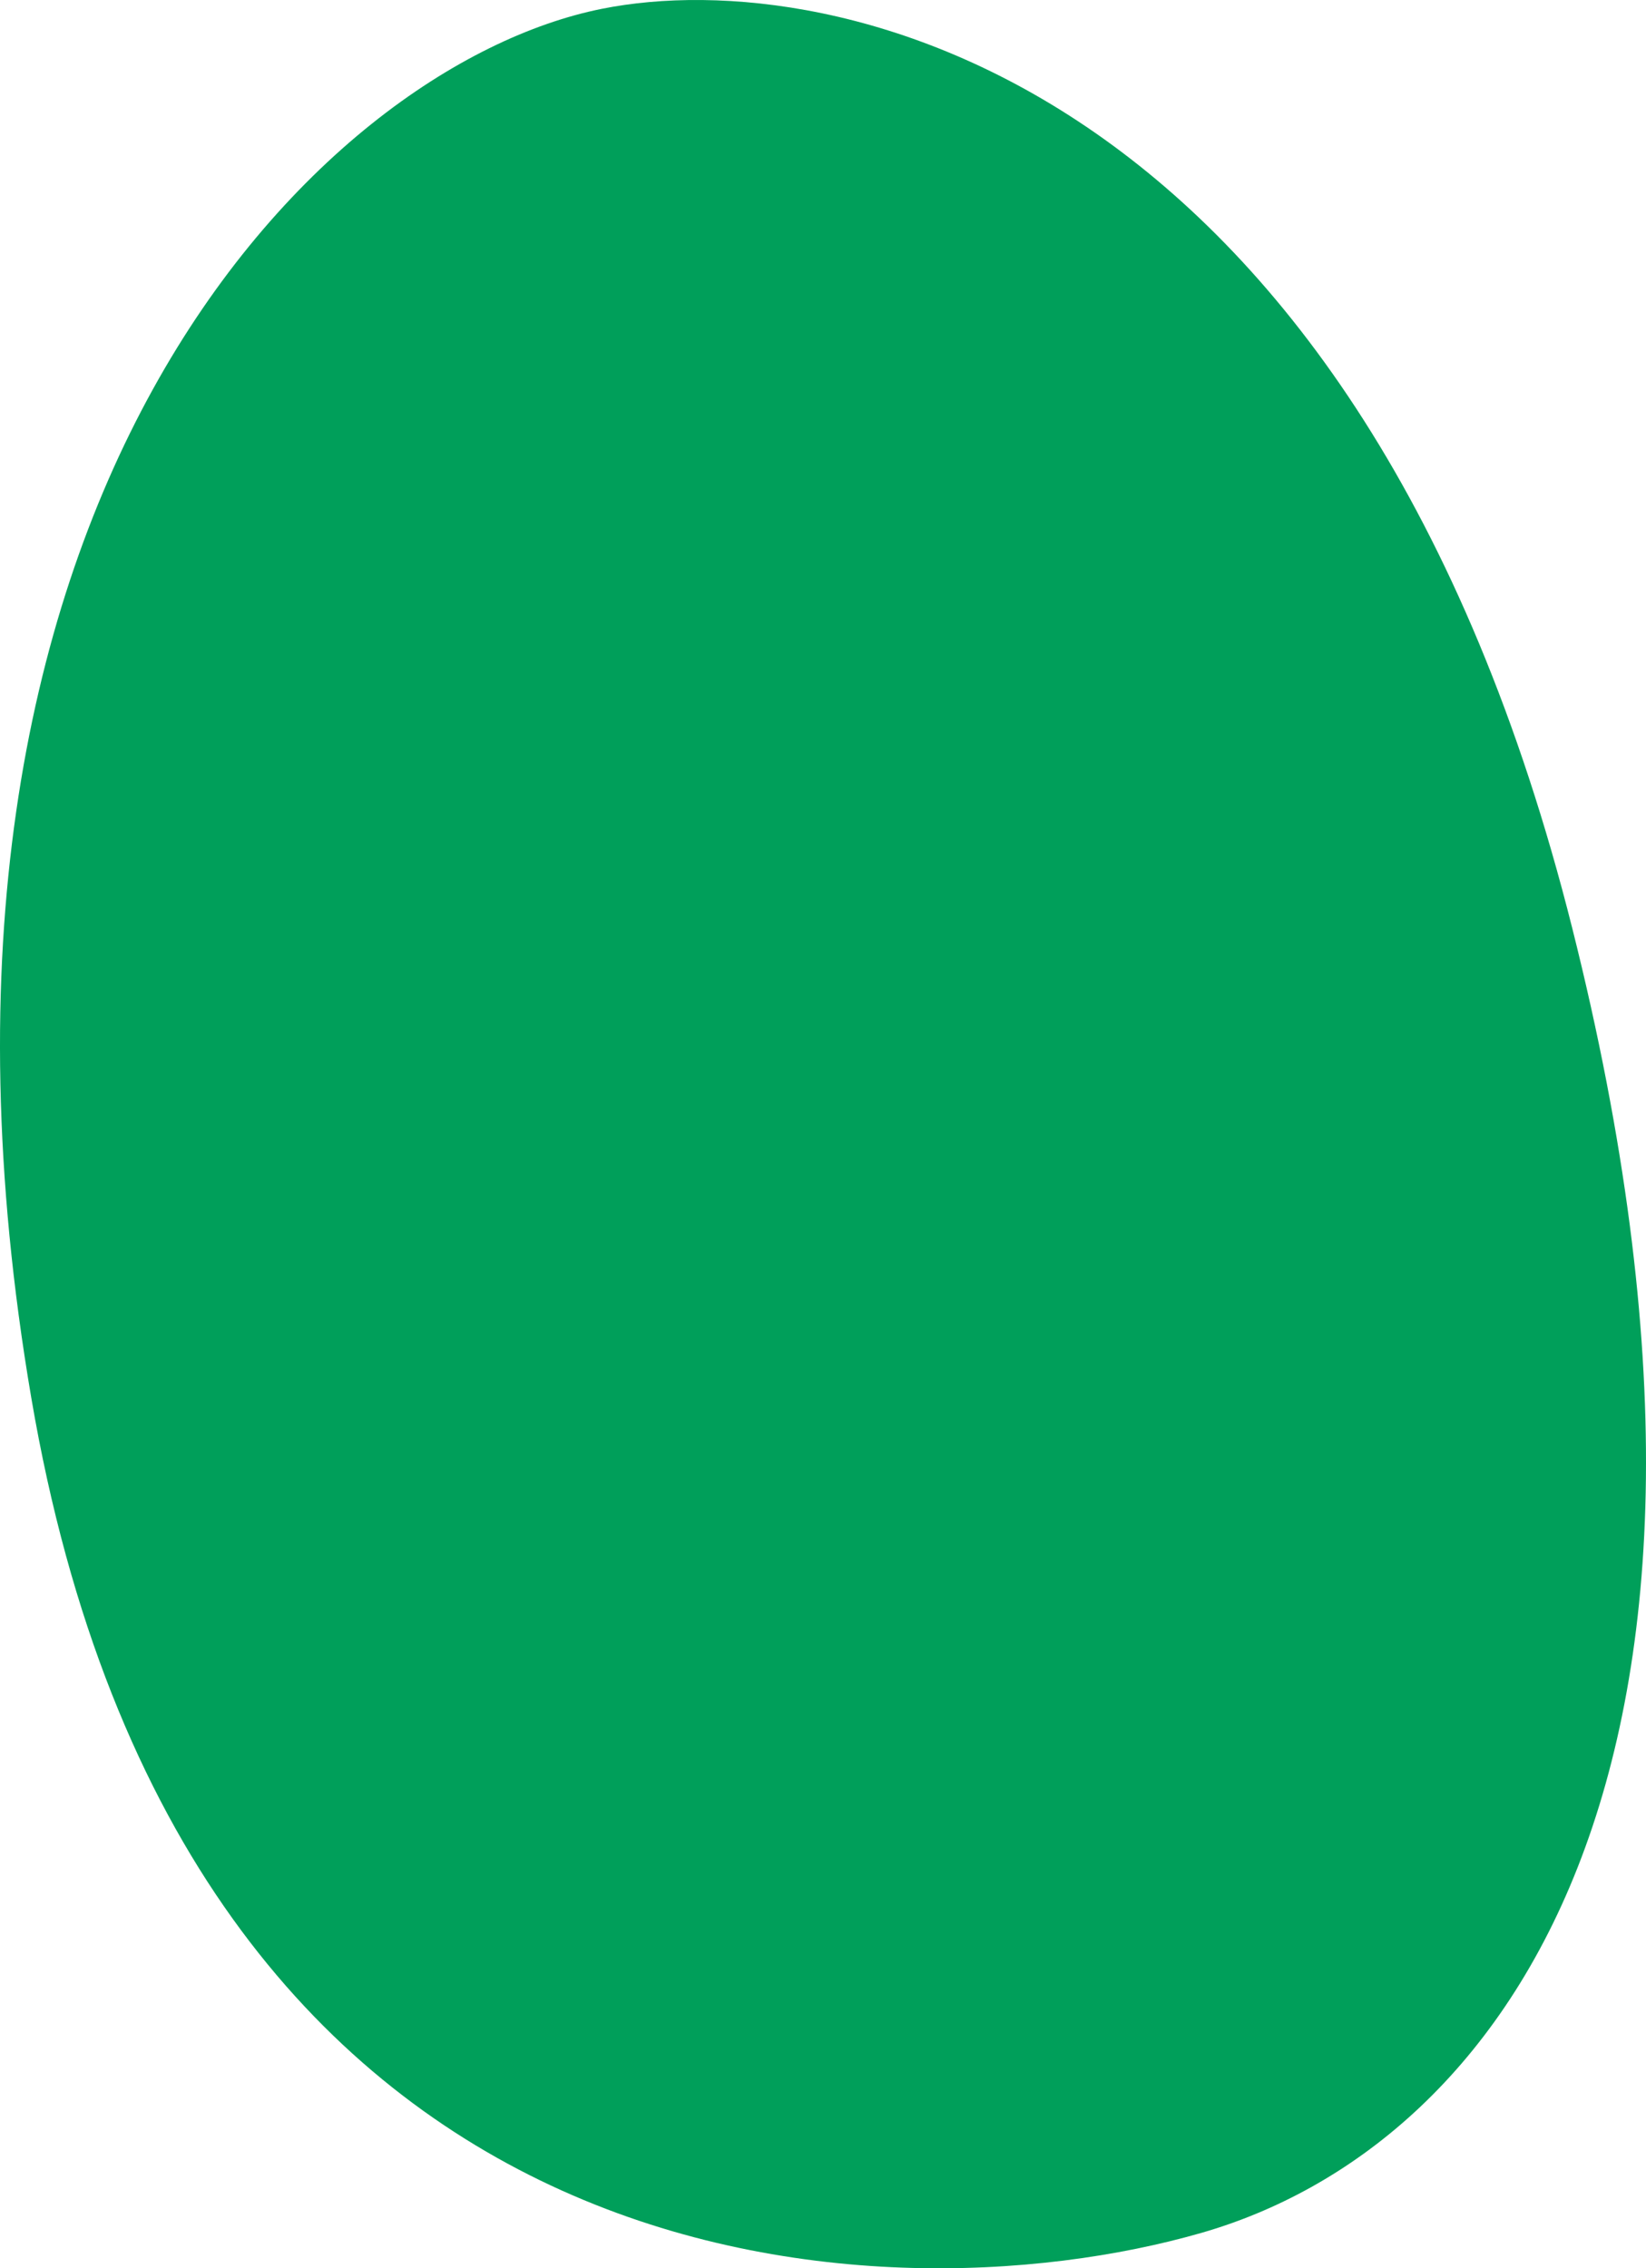
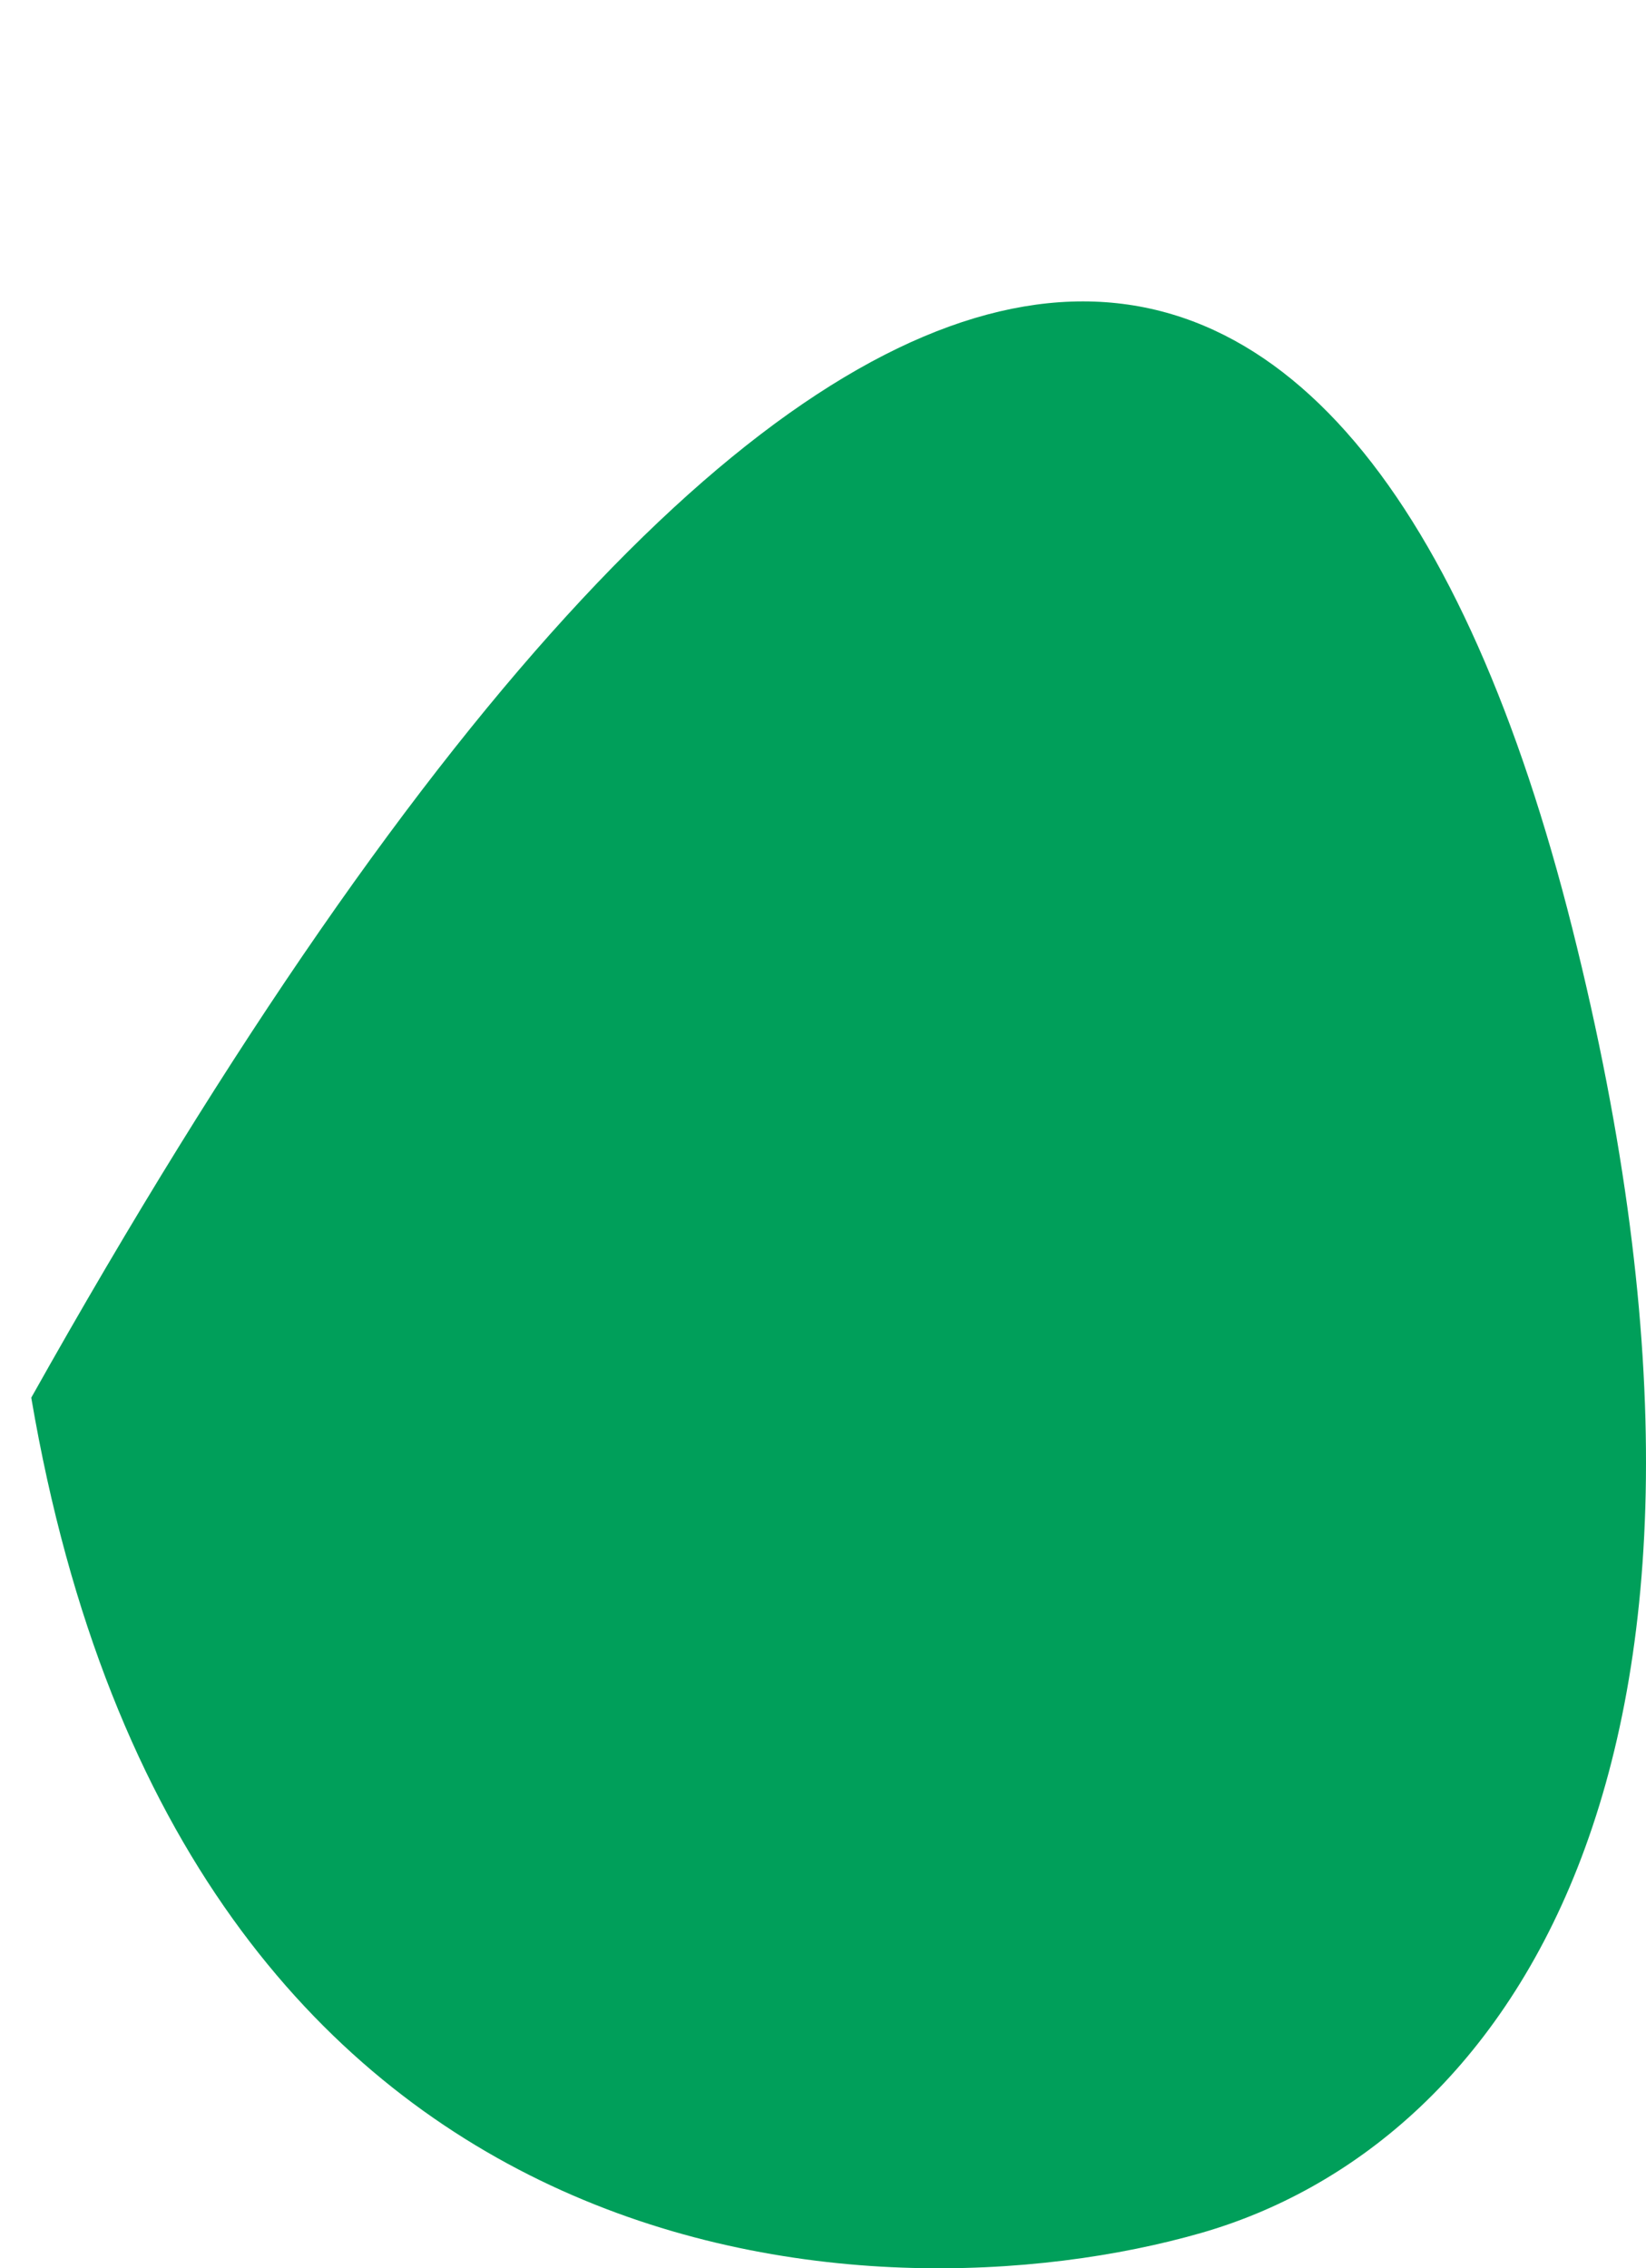
<svg xmlns="http://www.w3.org/2000/svg" width="135" height="186" viewBox="0 0 135 186" fill="none">
-   <path d="M2.564 114.61C-9.919 41.351 26.008 5.392 49.376 0.72C68.621 -3.127 111.481 6.569 128.957 76.134C146.434 145.699 122.83 176.117 98.529 183.098C71.742 190.794 15.047 187.869 2.564 114.61Z" fill="#009F5A" />
+   <path d="M2.564 114.61C68.621 -3.127 111.481 6.569 128.957 76.134C146.434 145.699 122.83 176.117 98.529 183.098C71.742 190.794 15.047 187.869 2.564 114.61Z" fill="#009F5A" />
</svg>